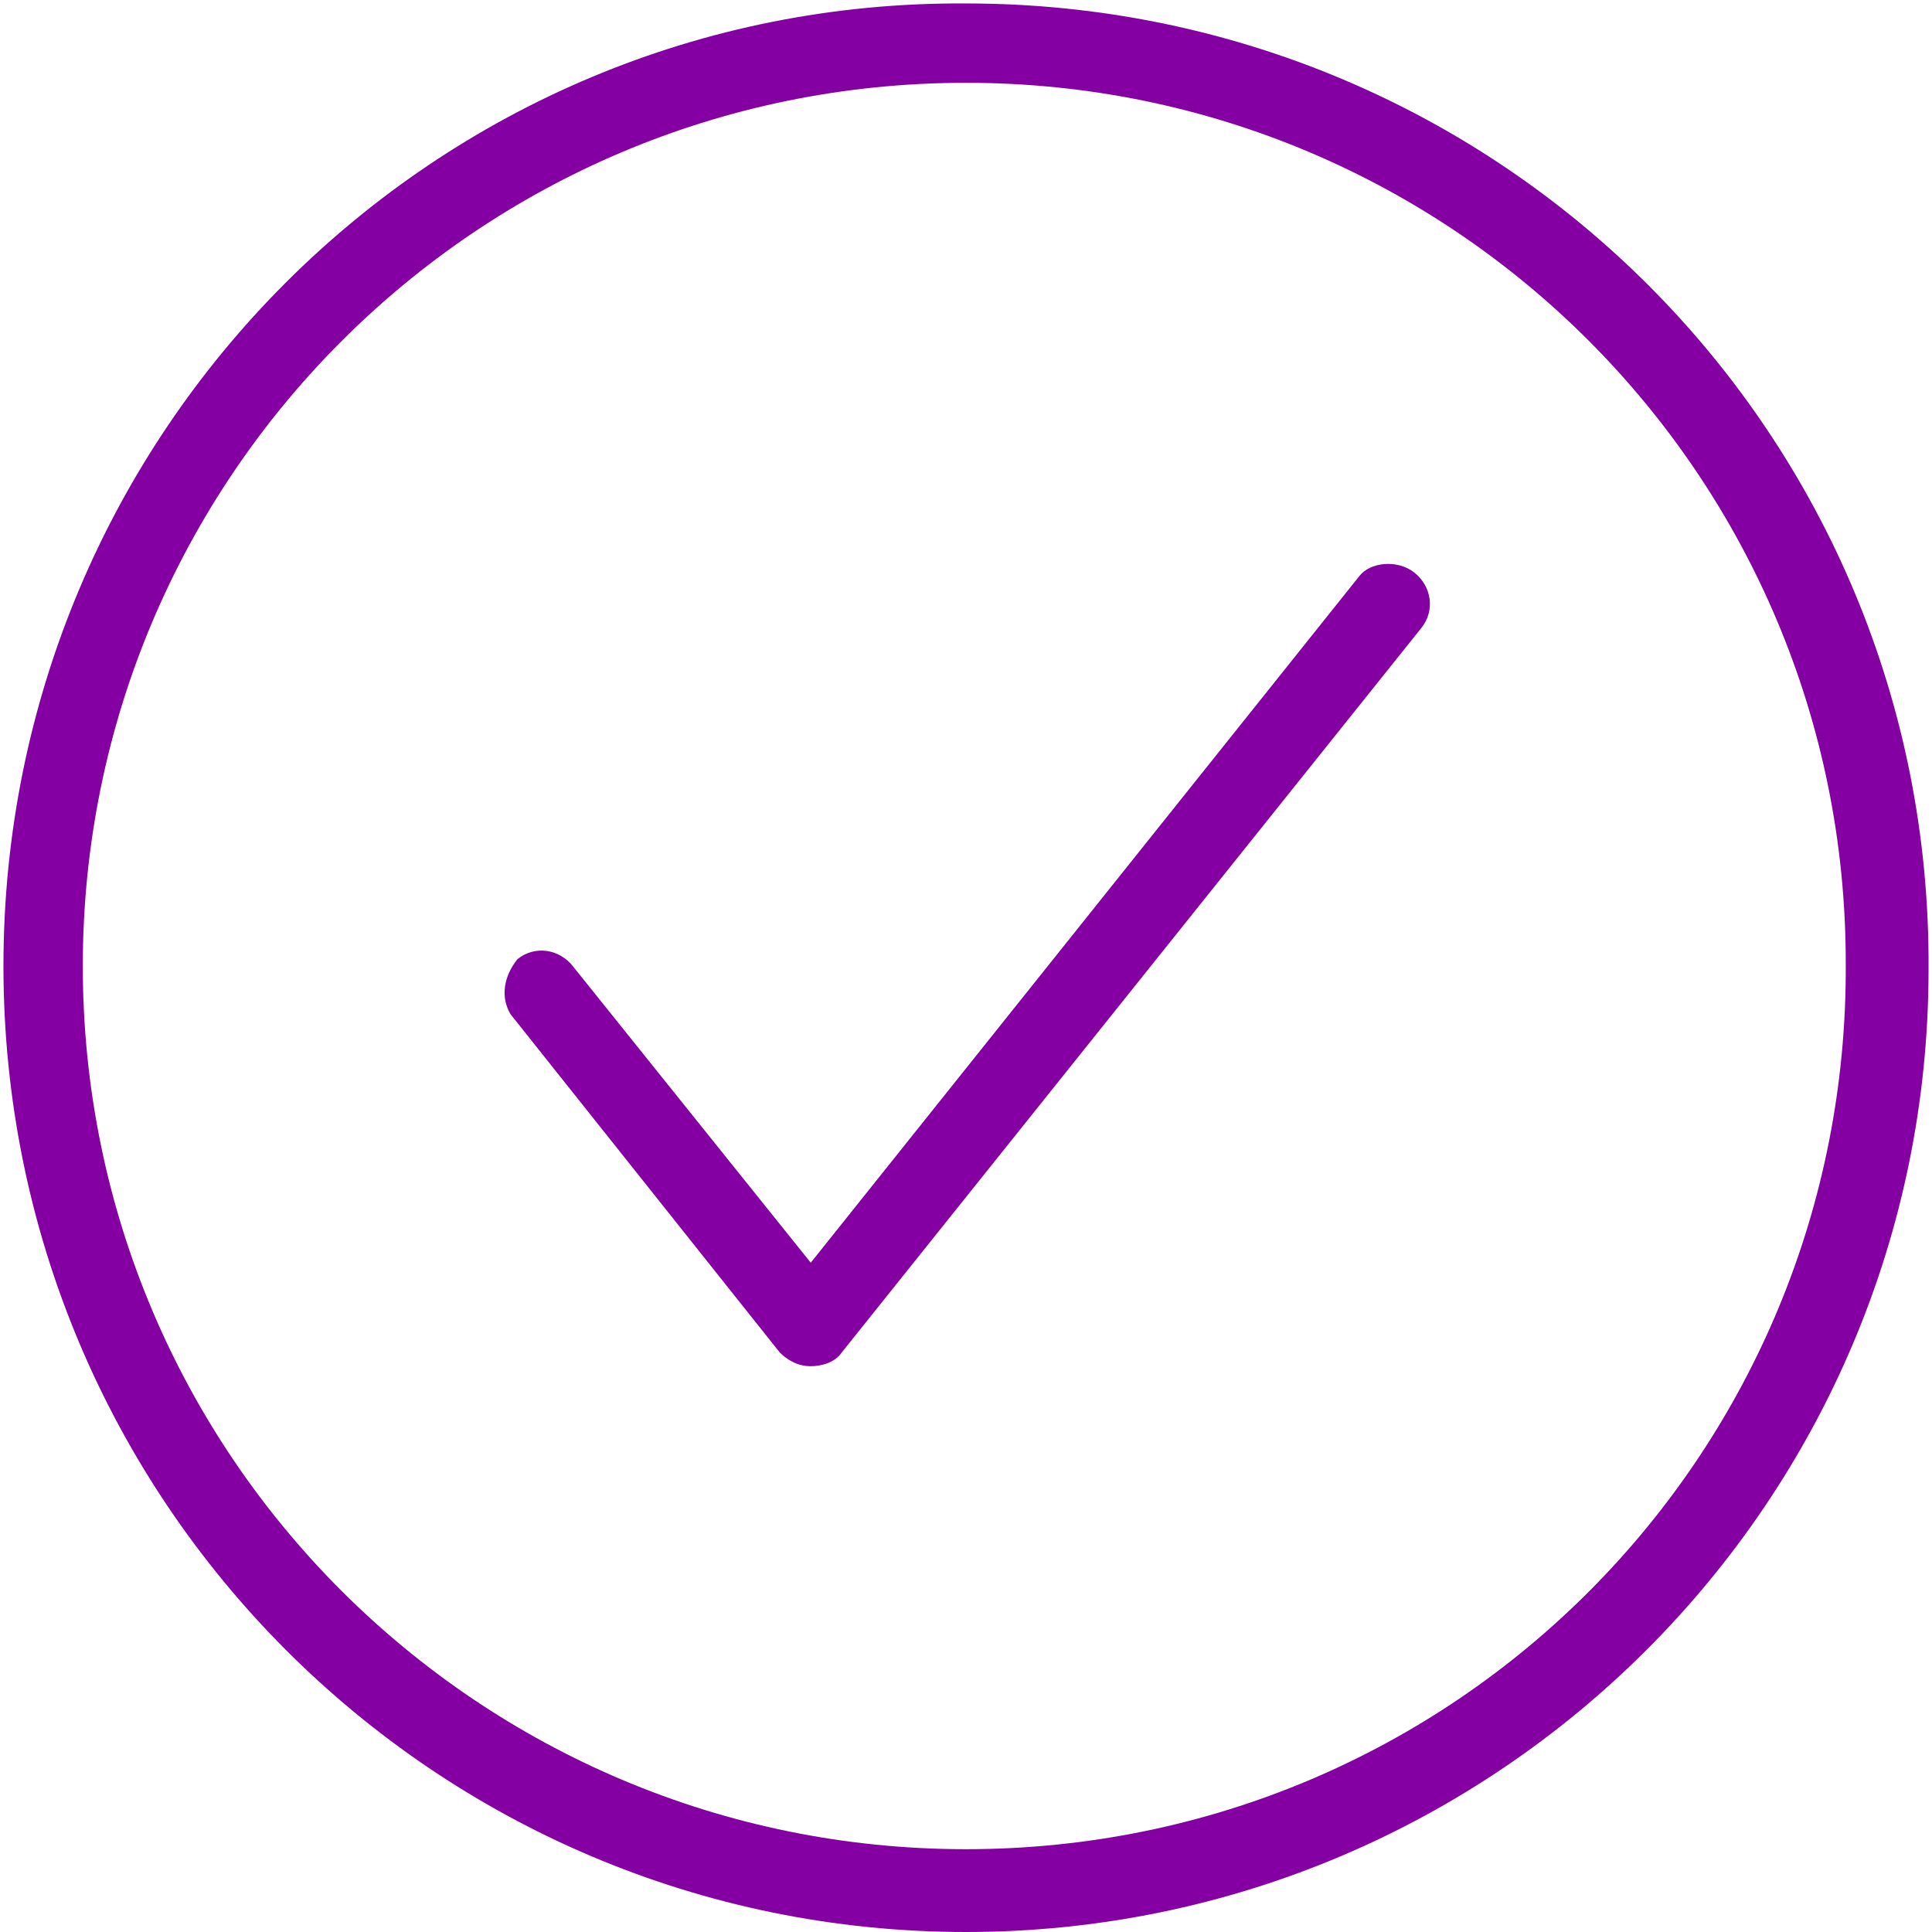
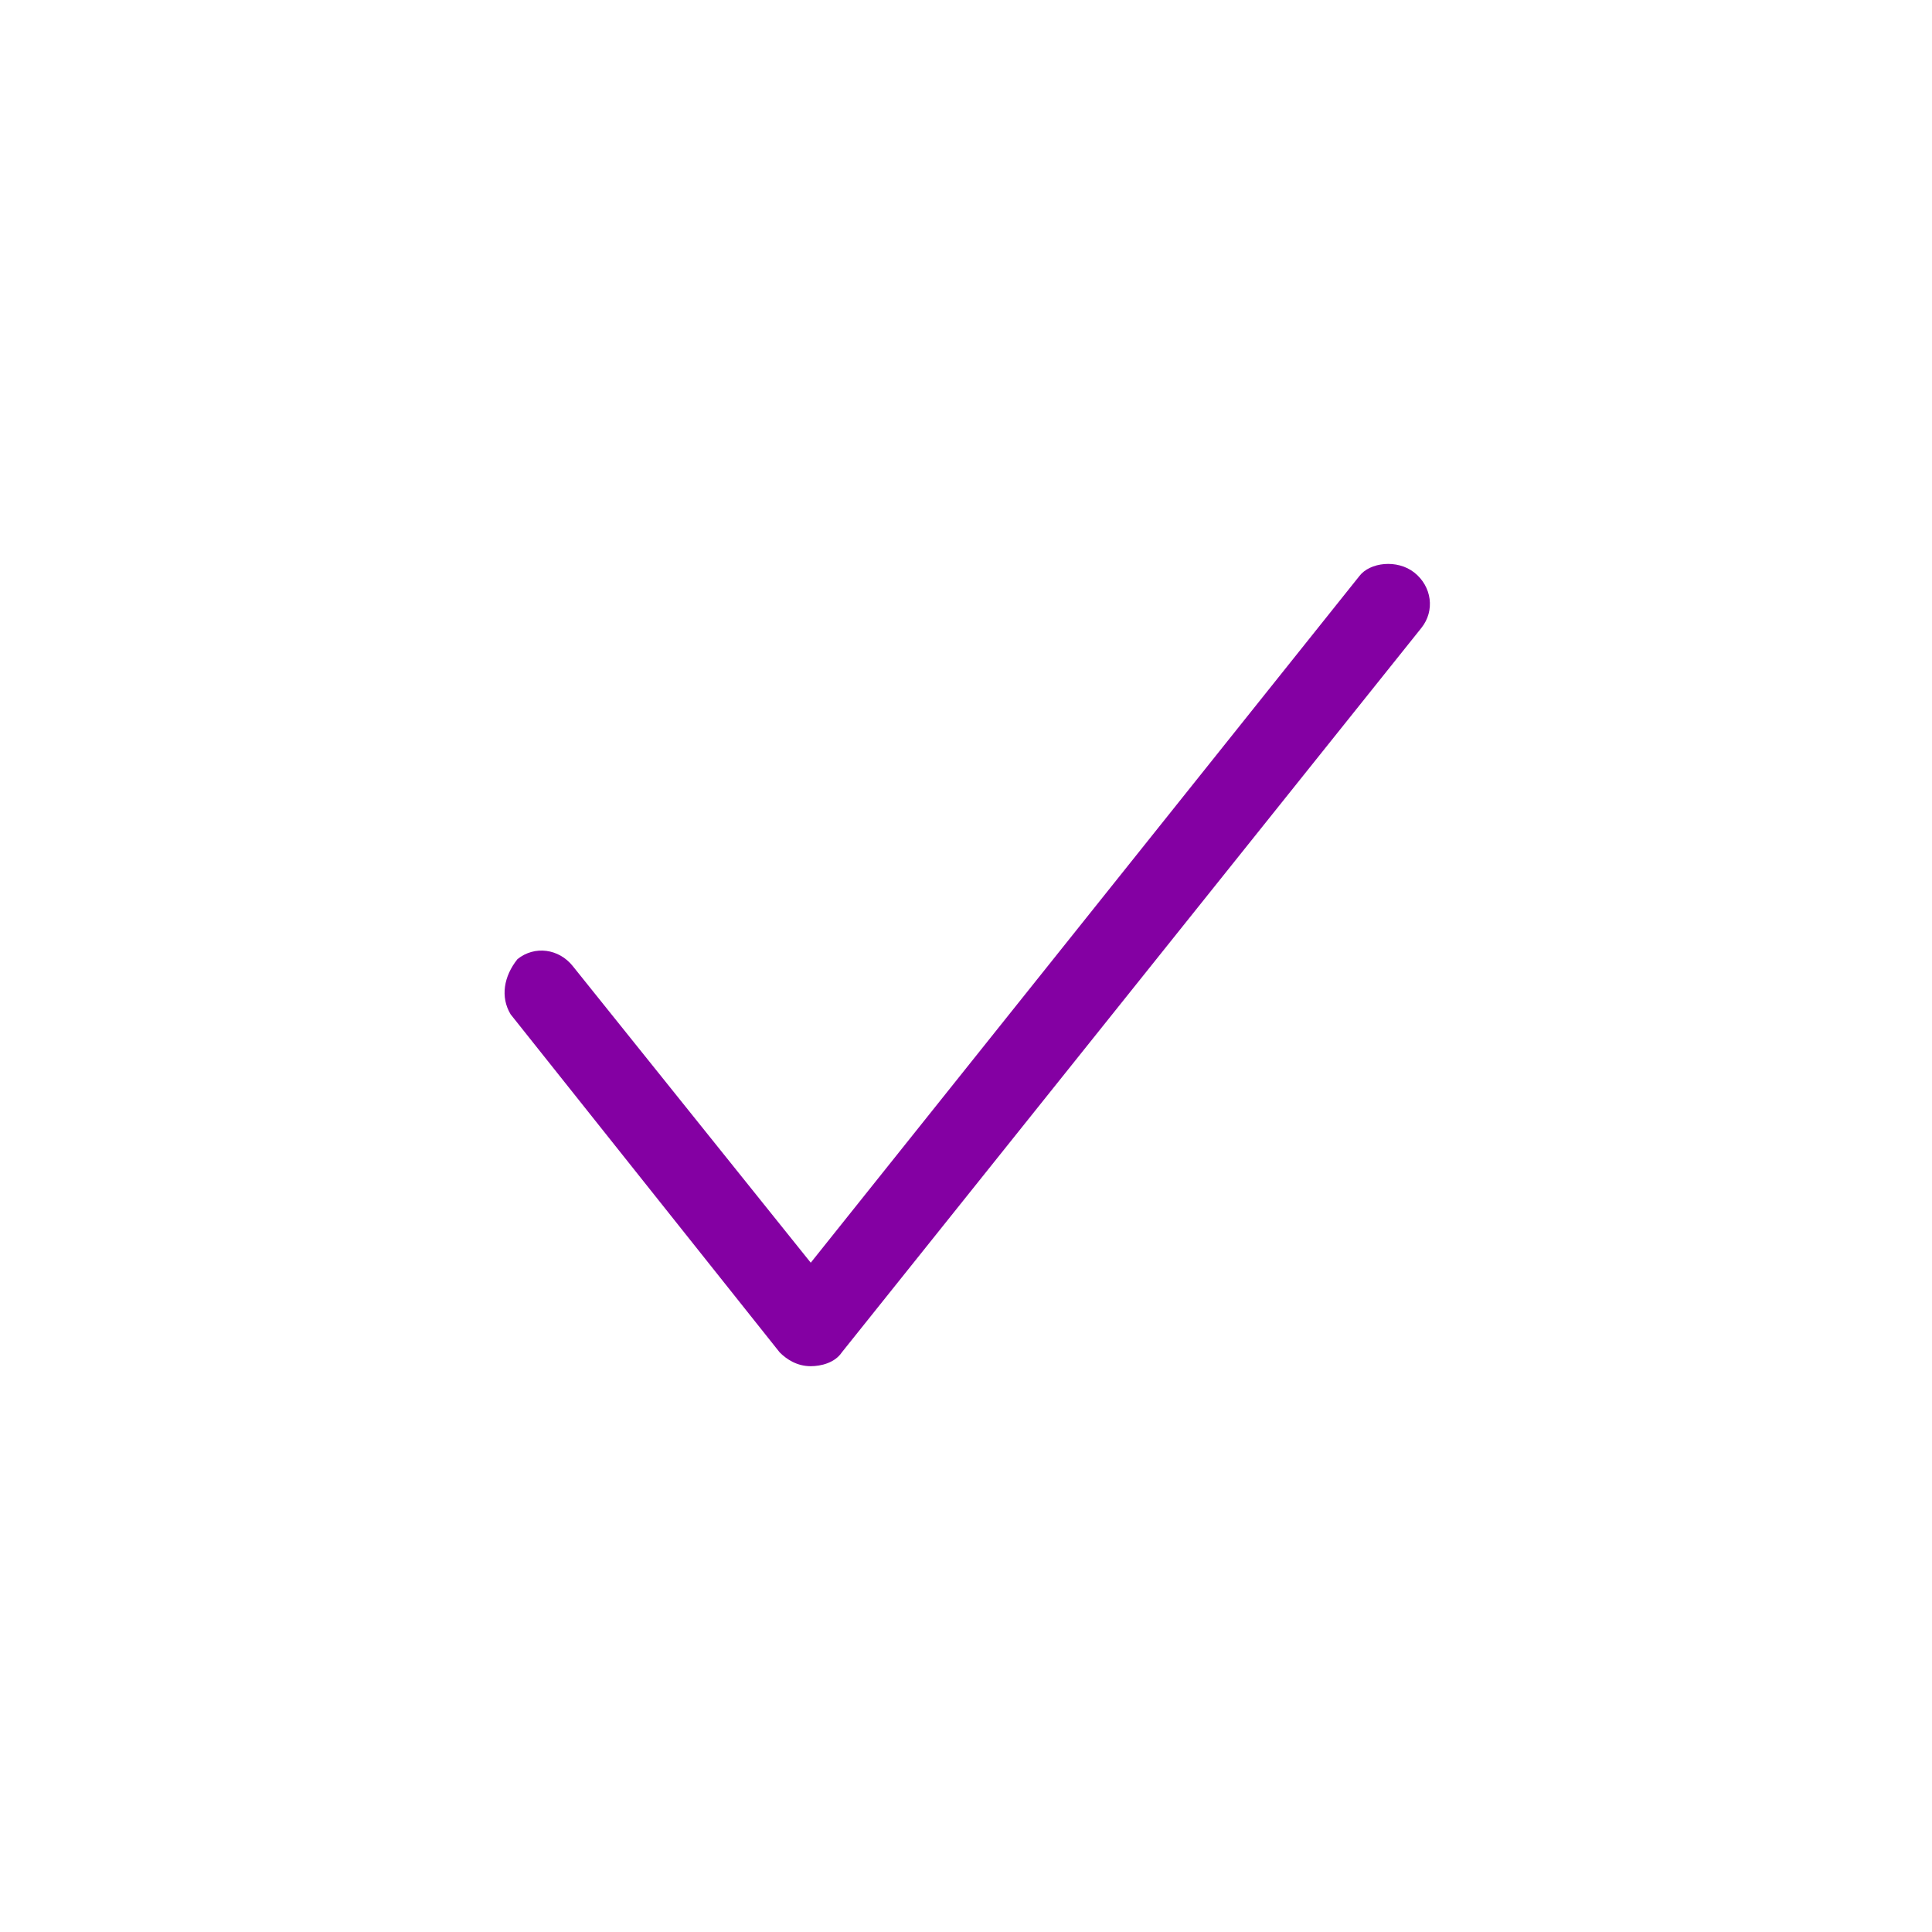
<svg xmlns="http://www.w3.org/2000/svg" version="1.1" id="Layer_1" x="0px" y="0px" viewBox="0 0 56 56" style="enable-background:new 0 0 56 56;" xml:space="preserve">
  <style type="text/css">
	.st0{fill:#8400A3;}
	.st1{fill:none;}
</style>
  <path class="st0" d="M41,16.6c0.5,0.4,0.6,1.1,0.2,1.6l-16.8,21c-0.2,0.3-0.6,0.4-0.9,0.4c-0.4,0-0.7-0.2-0.9-0.4l-7.8-9.8  c-0.3-0.5-0.2-1.1,0.2-1.6c0.5-0.4,1.2-0.3,1.6,0.2l6.9,8.6l15.9-19.9C39.7,16.3,40.5,16.2,41,16.6C41,16.5,41,16.5,41,16.6z" />
-   <path class="st0" d="M28,0.1C12.6,0,0.1,12.5,0.1,28S12.6,56,28,56l0,0c15.4,0,27.9-12.5,27.9-27.9C56,12.6,43.5,0.1,28,0.1z   M28,53.6C13.9,53.6,2.4,42.2,2.4,28C2.4,13.9,13.8,2.4,28,2.4l0,0c14.1,0,25.5,11.4,25.5,25.5C53.6,42.1,42.2,53.6,28,53.6z" />
-   <rect class="st1" width="56" height="56" />
</svg>